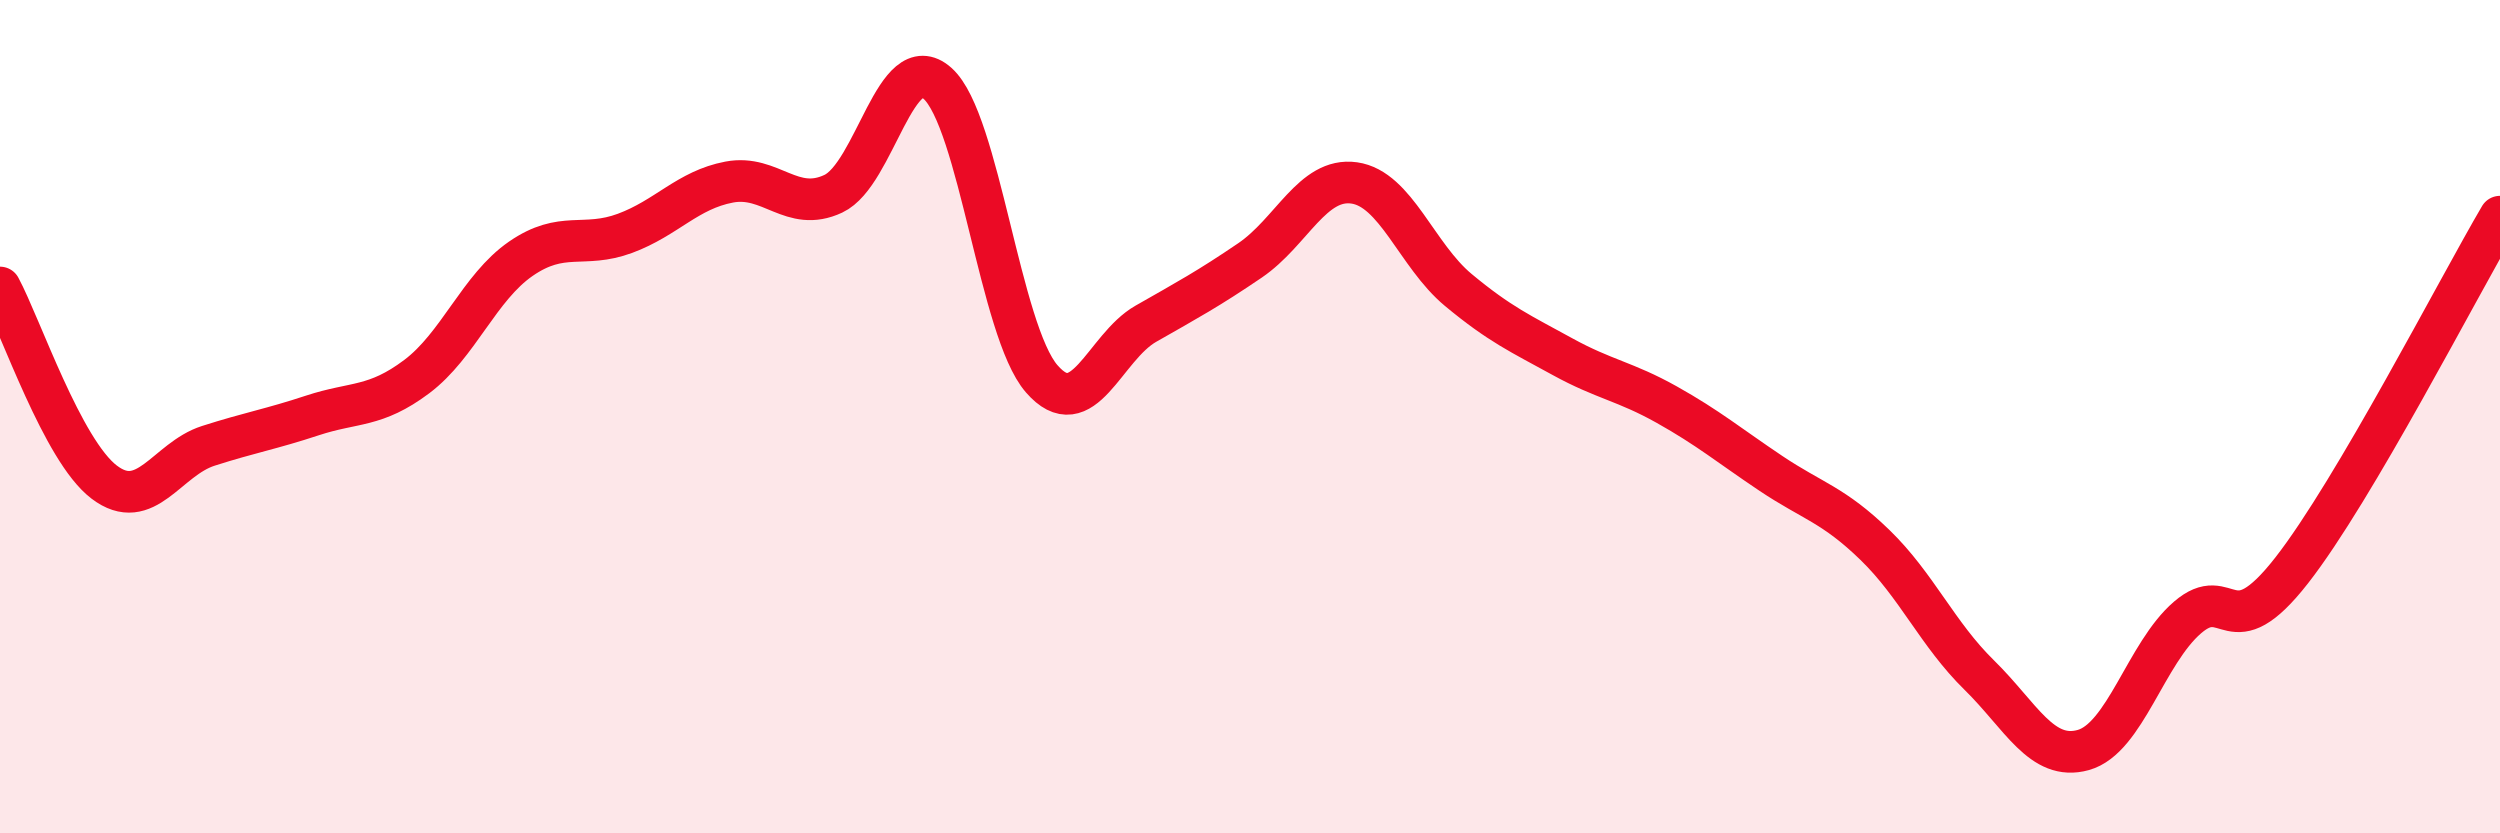
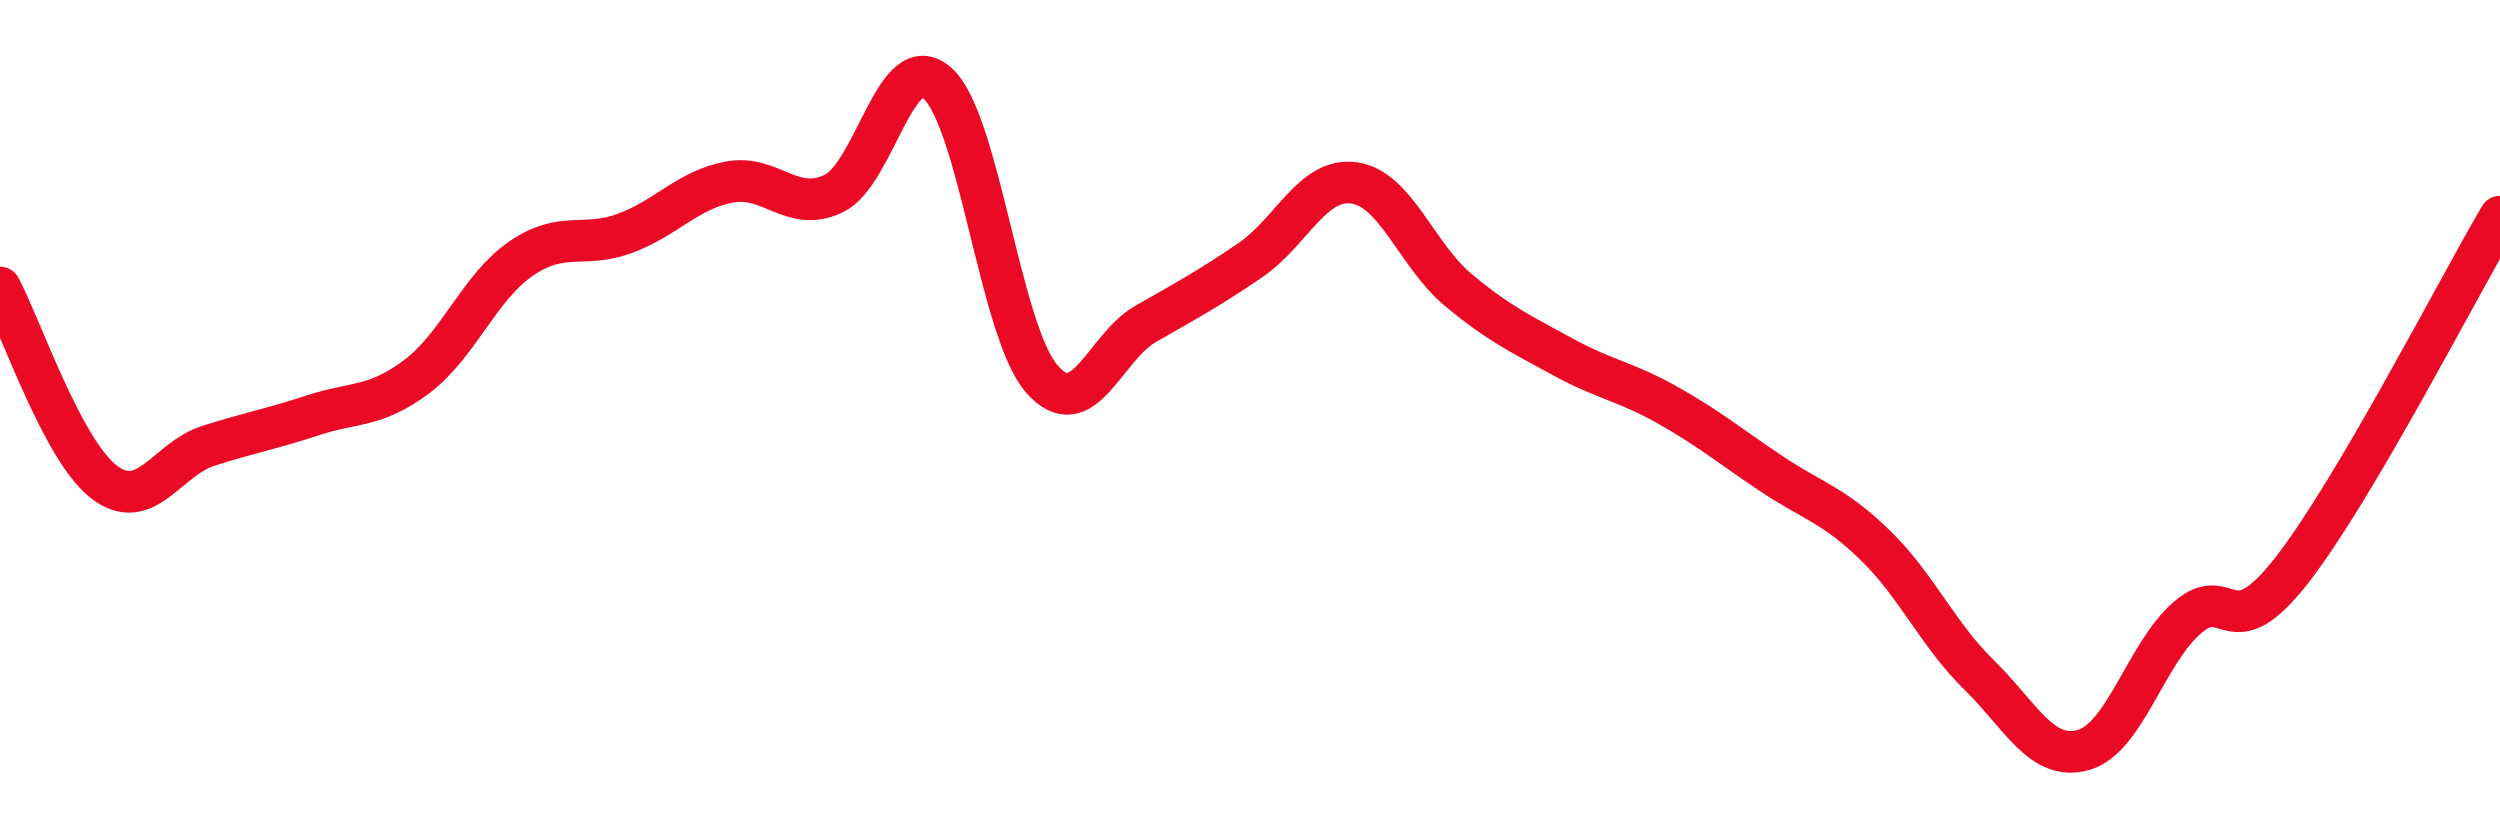
<svg xmlns="http://www.w3.org/2000/svg" width="60" height="20" viewBox="0 0 60 20">
-   <path d="M 0,6.9 C 0.5,7.83 1.5,10.81 2.5,11.57 C 3.5,12.33 4,11.02 5,10.7 C 6,10.38 6.5,10.3 7.5,9.97 C 8.5,9.64 9,9.79 10,9.04 C 11,8.29 11.5,6.9 12.5,6.21 C 13.5,5.52 14,5.97 15,5.6 C 16,5.23 16.5,4.56 17.5,4.37 C 18.5,4.18 19,5.12 20,4.65 C 21,4.18 21.5,1.11 22.5,2 C 23.5,2.89 24,7.94 25,9.09 C 26,10.24 26.5,8.34 27.5,7.77 C 28.5,7.2 29,6.93 30,6.25 C 31,5.57 31.5,4.25 32.5,4.39 C 33.5,4.53 34,6.13 35,6.96 C 36,7.79 36.5,8.01 37.5,8.56 C 38.5,9.11 39,9.15 40,9.71 C 41,10.27 41.5,10.69 42.5,11.36 C 43.5,12.03 44,12.11 45,13.08 C 46,14.05 46.5,15.22 47.5,16.2 C 48.5,17.18 49,18.28 50,18 C 51,17.72 51.5,15.68 52.5,14.82 C 53.5,13.96 53.5,15.61 55,13.69 C 56.5,11.77 59,6.9 60,5.2L60 20L0 20Z" fill="#EB0A25" opacity="0.1" stroke-linecap="round" stroke-linejoin="round" />
  <path d="M 0,6.9 C 0.5,7.83 1.5,10.81 2.5,11.57 C 3.5,12.33 4,11.02 5,10.7 C 6,10.38 6.5,10.3 7.5,9.97 C 8.5,9.64 9,9.79 10,9.04 C 11,8.29 11.5,6.9 12.5,6.21 C 13.5,5.52 14,5.97 15,5.6 C 16,5.23 16.5,4.56 17.5,4.37 C 18.5,4.18 19,5.12 20,4.65 C 21,4.18 21.5,1.11 22.5,2 C 23.5,2.89 24,7.94 25,9.09 C 26,10.24 26.5,8.34 27.5,7.77 C 28.5,7.2 29,6.93 30,6.25 C 31,5.57 31.5,4.25 32.5,4.39 C 33.5,4.53 34,6.13 35,6.96 C 36,7.79 36.5,8.01 37.5,8.56 C 38.5,9.11 39,9.15 40,9.71 C 41,10.27 41.5,10.69 42.5,11.36 C 43.5,12.03 44,12.11 45,13.08 C 46,14.05 46.5,15.22 47.5,16.2 C 48.5,17.18 49,18.28 50,18 C 51,17.72 51.5,15.68 52.5,14.82 C 53.5,13.96 53.5,15.61 55,13.69 C 56.5,11.77 59,6.9 60,5.2" stroke="#EB0A25" stroke-width="1" fill="none" stroke-linecap="round" stroke-linejoin="round" />
</svg>